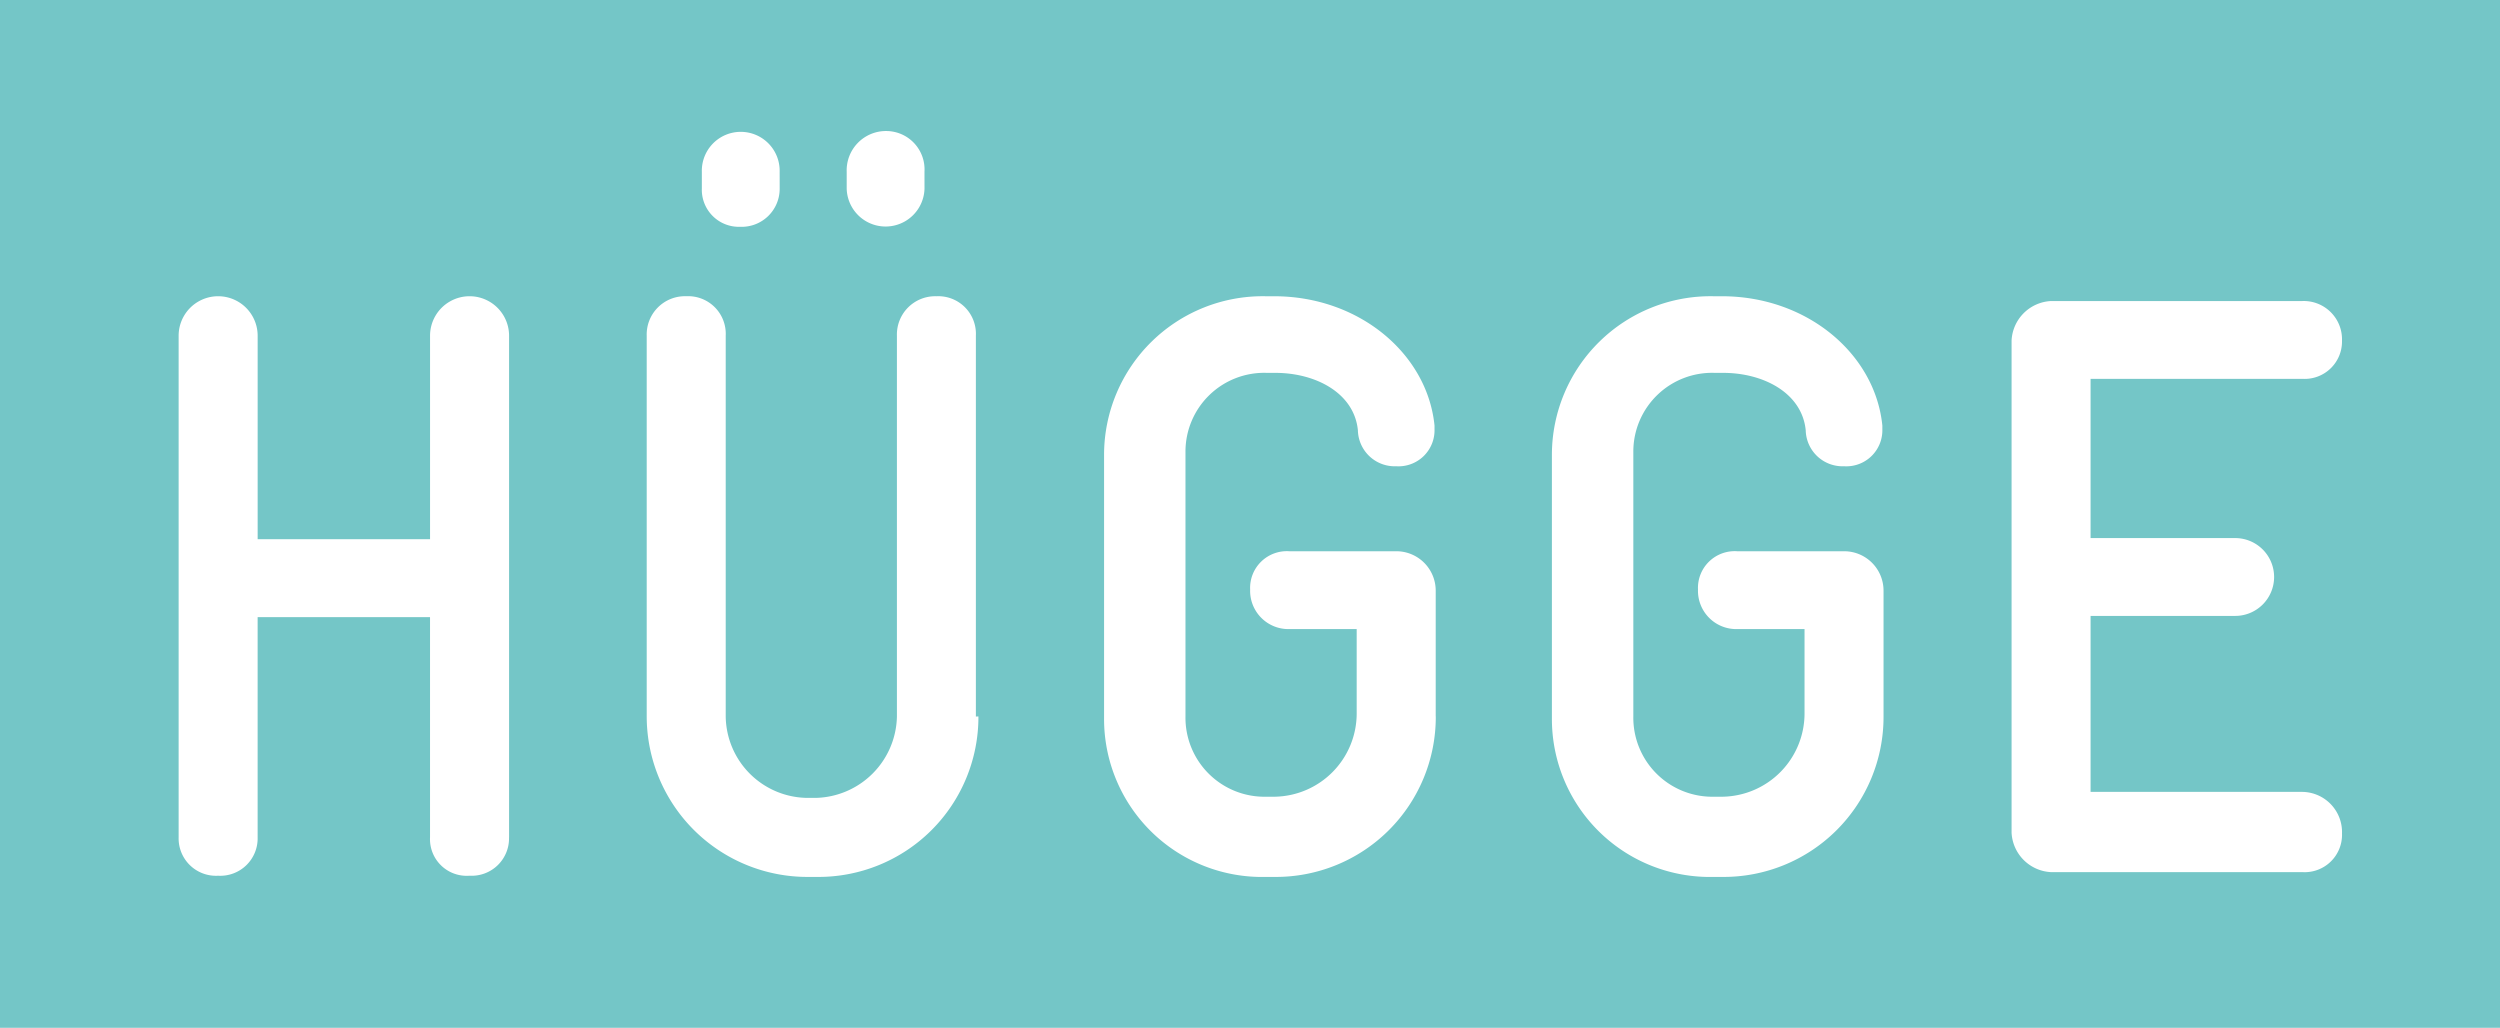
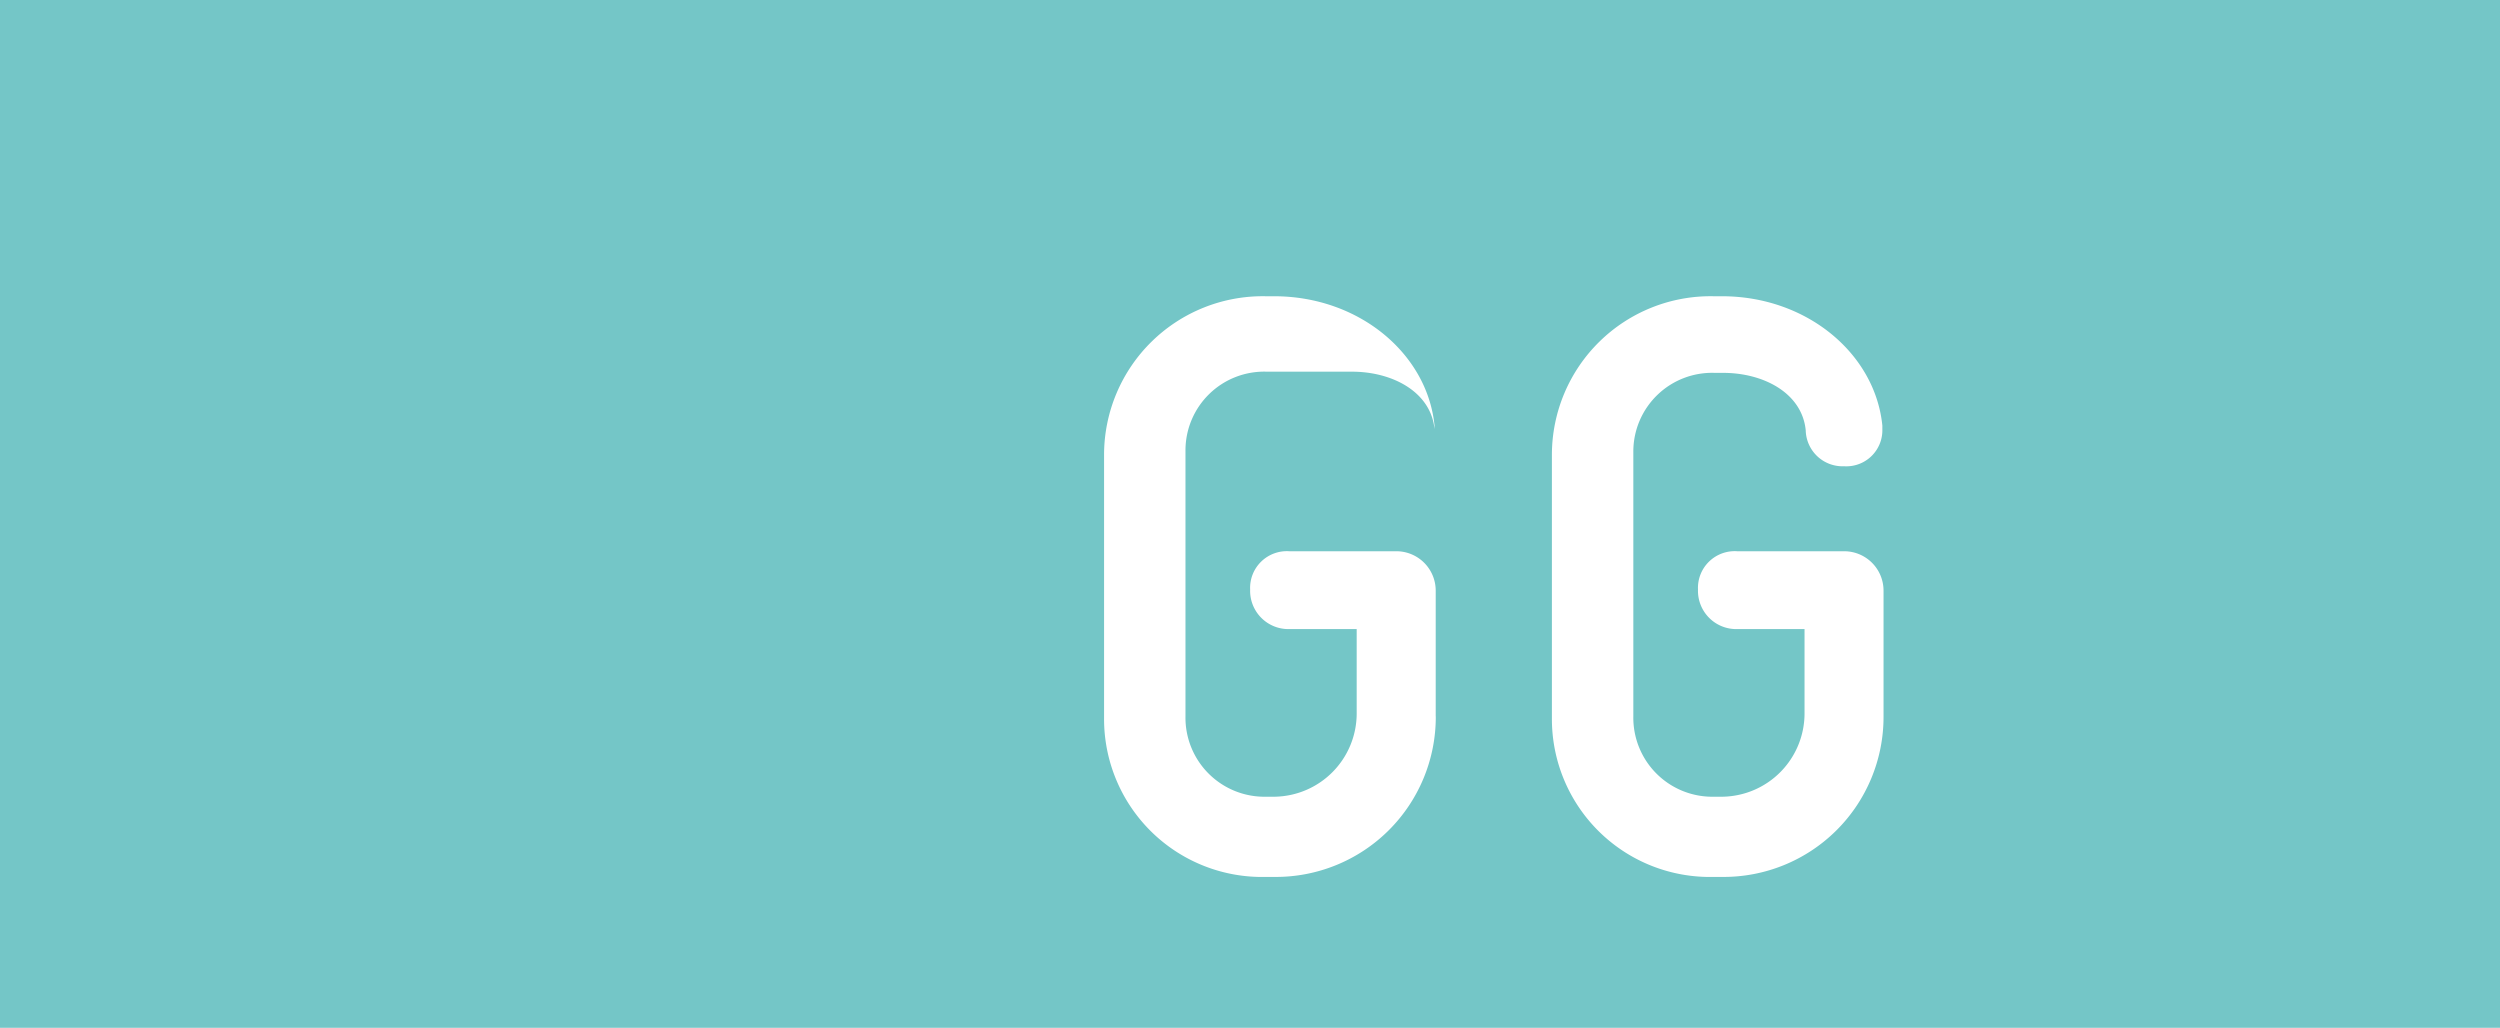
<svg xmlns="http://www.w3.org/2000/svg" viewBox="-3081 -8019 107.022 44">
  <defs>
    <style>.a{fill:#74c6c7;}.b{fill:#fff;}</style>
  </defs>
  <g transform="translate(-3135 -8026)">
    <rect class="a" width="107.022" height="44" transform="translate(54 7)" />
    <g transform="translate(61.645 12.609)">
-       <path class="b" d="M27.246,48.366a1.6,1.6,0,0,1-1.691,1.64,1.57,1.57,0,0,1-1.691-1.64V38.936h-7.38v9.431a1.6,1.6,0,0,1-1.691,1.64,1.6,1.6,0,0,1-1.691-1.64V26.891a1.691,1.691,0,1,1,3.383,0V35.6h7.38V26.891a1.691,1.691,0,1,1,3.383,0V48.366Z" transform="translate(-13.1 -18.127)" />
-       <path class="b" d="M66.4,36.463a6.847,6.847,0,0,1-6.919,6.868h-.359A6.879,6.879,0,0,1,52.2,36.463v-16.3a1.639,1.639,0,0,1,1.691-1.691,1.611,1.611,0,0,1,1.691,1.691v16.3a3.533,3.533,0,0,0,3.536,3.485h.308a3.557,3.557,0,0,0,3.485-3.485v-16.3A1.639,1.639,0,0,1,64.6,18.473a1.611,1.611,0,0,1,1.691,1.691v16.3Zm-8.508-22.6A1.627,1.627,0,0,1,56.2,15.5a1.586,1.586,0,0,1-1.64-1.64v-.718a1.666,1.666,0,1,1,3.331,0Zm6.2,0a1.666,1.666,0,0,1-3.331,0v-.718A1.683,1.683,0,0,1,62.451,11.4a1.644,1.644,0,0,1,1.64,1.743Z" transform="translate(-32.16 -11.4)" />
-       <path class="b" d="M104.6,43.19a6.847,6.847,0,0,1-6.919,6.868h-.359A6.762,6.762,0,0,1,90.4,43.292V31.965A6.793,6.793,0,0,1,97.319,25.2h.359c3.639,0,6.56,2.46,6.868,5.535v.154a1.543,1.543,0,0,1-1.64,1.589,1.577,1.577,0,0,1-1.64-1.538c-.154-1.589-1.794-2.46-3.536-2.46H97.37a3.371,3.371,0,0,0-3.485,3.383V43.19a3.383,3.383,0,0,0,3.485,3.434h.359a3.567,3.567,0,0,0,3.485-3.536V39.448h-2.87a1.639,1.639,0,0,1-1.691-1.691,1.573,1.573,0,0,1,1.691-1.64h4.51a1.686,1.686,0,0,1,1.743,1.691V43.19Z" transform="translate(-50.781 -18.127)" />
+       <path class="b" d="M104.6,43.19a6.847,6.847,0,0,1-6.919,6.868h-.359A6.762,6.762,0,0,1,90.4,43.292V31.965A6.793,6.793,0,0,1,97.319,25.2h.359c3.639,0,6.56,2.46,6.868,5.535v.154c-.154-1.589-1.794-2.46-3.536-2.46H97.37a3.371,3.371,0,0,0-3.485,3.383V43.19a3.383,3.383,0,0,0,3.485,3.434h.359a3.567,3.567,0,0,0,3.485-3.536V39.448h-2.87a1.639,1.639,0,0,1-1.691-1.691,1.573,1.573,0,0,1,1.691-1.64h4.51a1.686,1.686,0,0,1,1.743,1.691V43.19Z" transform="translate(-50.781 -18.127)" />
      <path class="b" d="M142,43.19a6.847,6.847,0,0,1-6.919,6.868h-.359a6.762,6.762,0,0,1-6.919-6.765V31.965a6.793,6.793,0,0,1,6.919-6.765h.359c3.639,0,6.56,2.46,6.868,5.535v.154a1.543,1.543,0,0,1-1.64,1.589,1.577,1.577,0,0,1-1.64-1.538c-.154-1.589-1.794-2.46-3.536-2.46h-.359a3.371,3.371,0,0,0-3.485,3.383V43.19a3.383,3.383,0,0,0,3.485,3.434h.359a3.567,3.567,0,0,0,3.485-3.536V39.448h-2.87a1.639,1.639,0,0,1-1.691-1.691,1.573,1.573,0,0,1,1.691-1.64h4.51A1.686,1.686,0,0,1,142,37.808Z" transform="translate(-69.013 -18.127)" />
-       <path class="b" d="M180.346,48.408a1.6,1.6,0,0,1-1.691,1.64H167.891a1.779,1.779,0,0,1-1.691-1.691V27.291a1.779,1.779,0,0,1,1.691-1.691h10.763a1.639,1.639,0,0,1,1.691,1.691,1.6,1.6,0,0,1-1.691,1.64h-9.072v6.817h6.15a1.666,1.666,0,1,1,0,3.331h-6.15v7.534h9.072a1.721,1.721,0,0,1,1.691,1.794" transform="translate(-87.732 -18.322)" />
    </g>
  </g>
</svg>